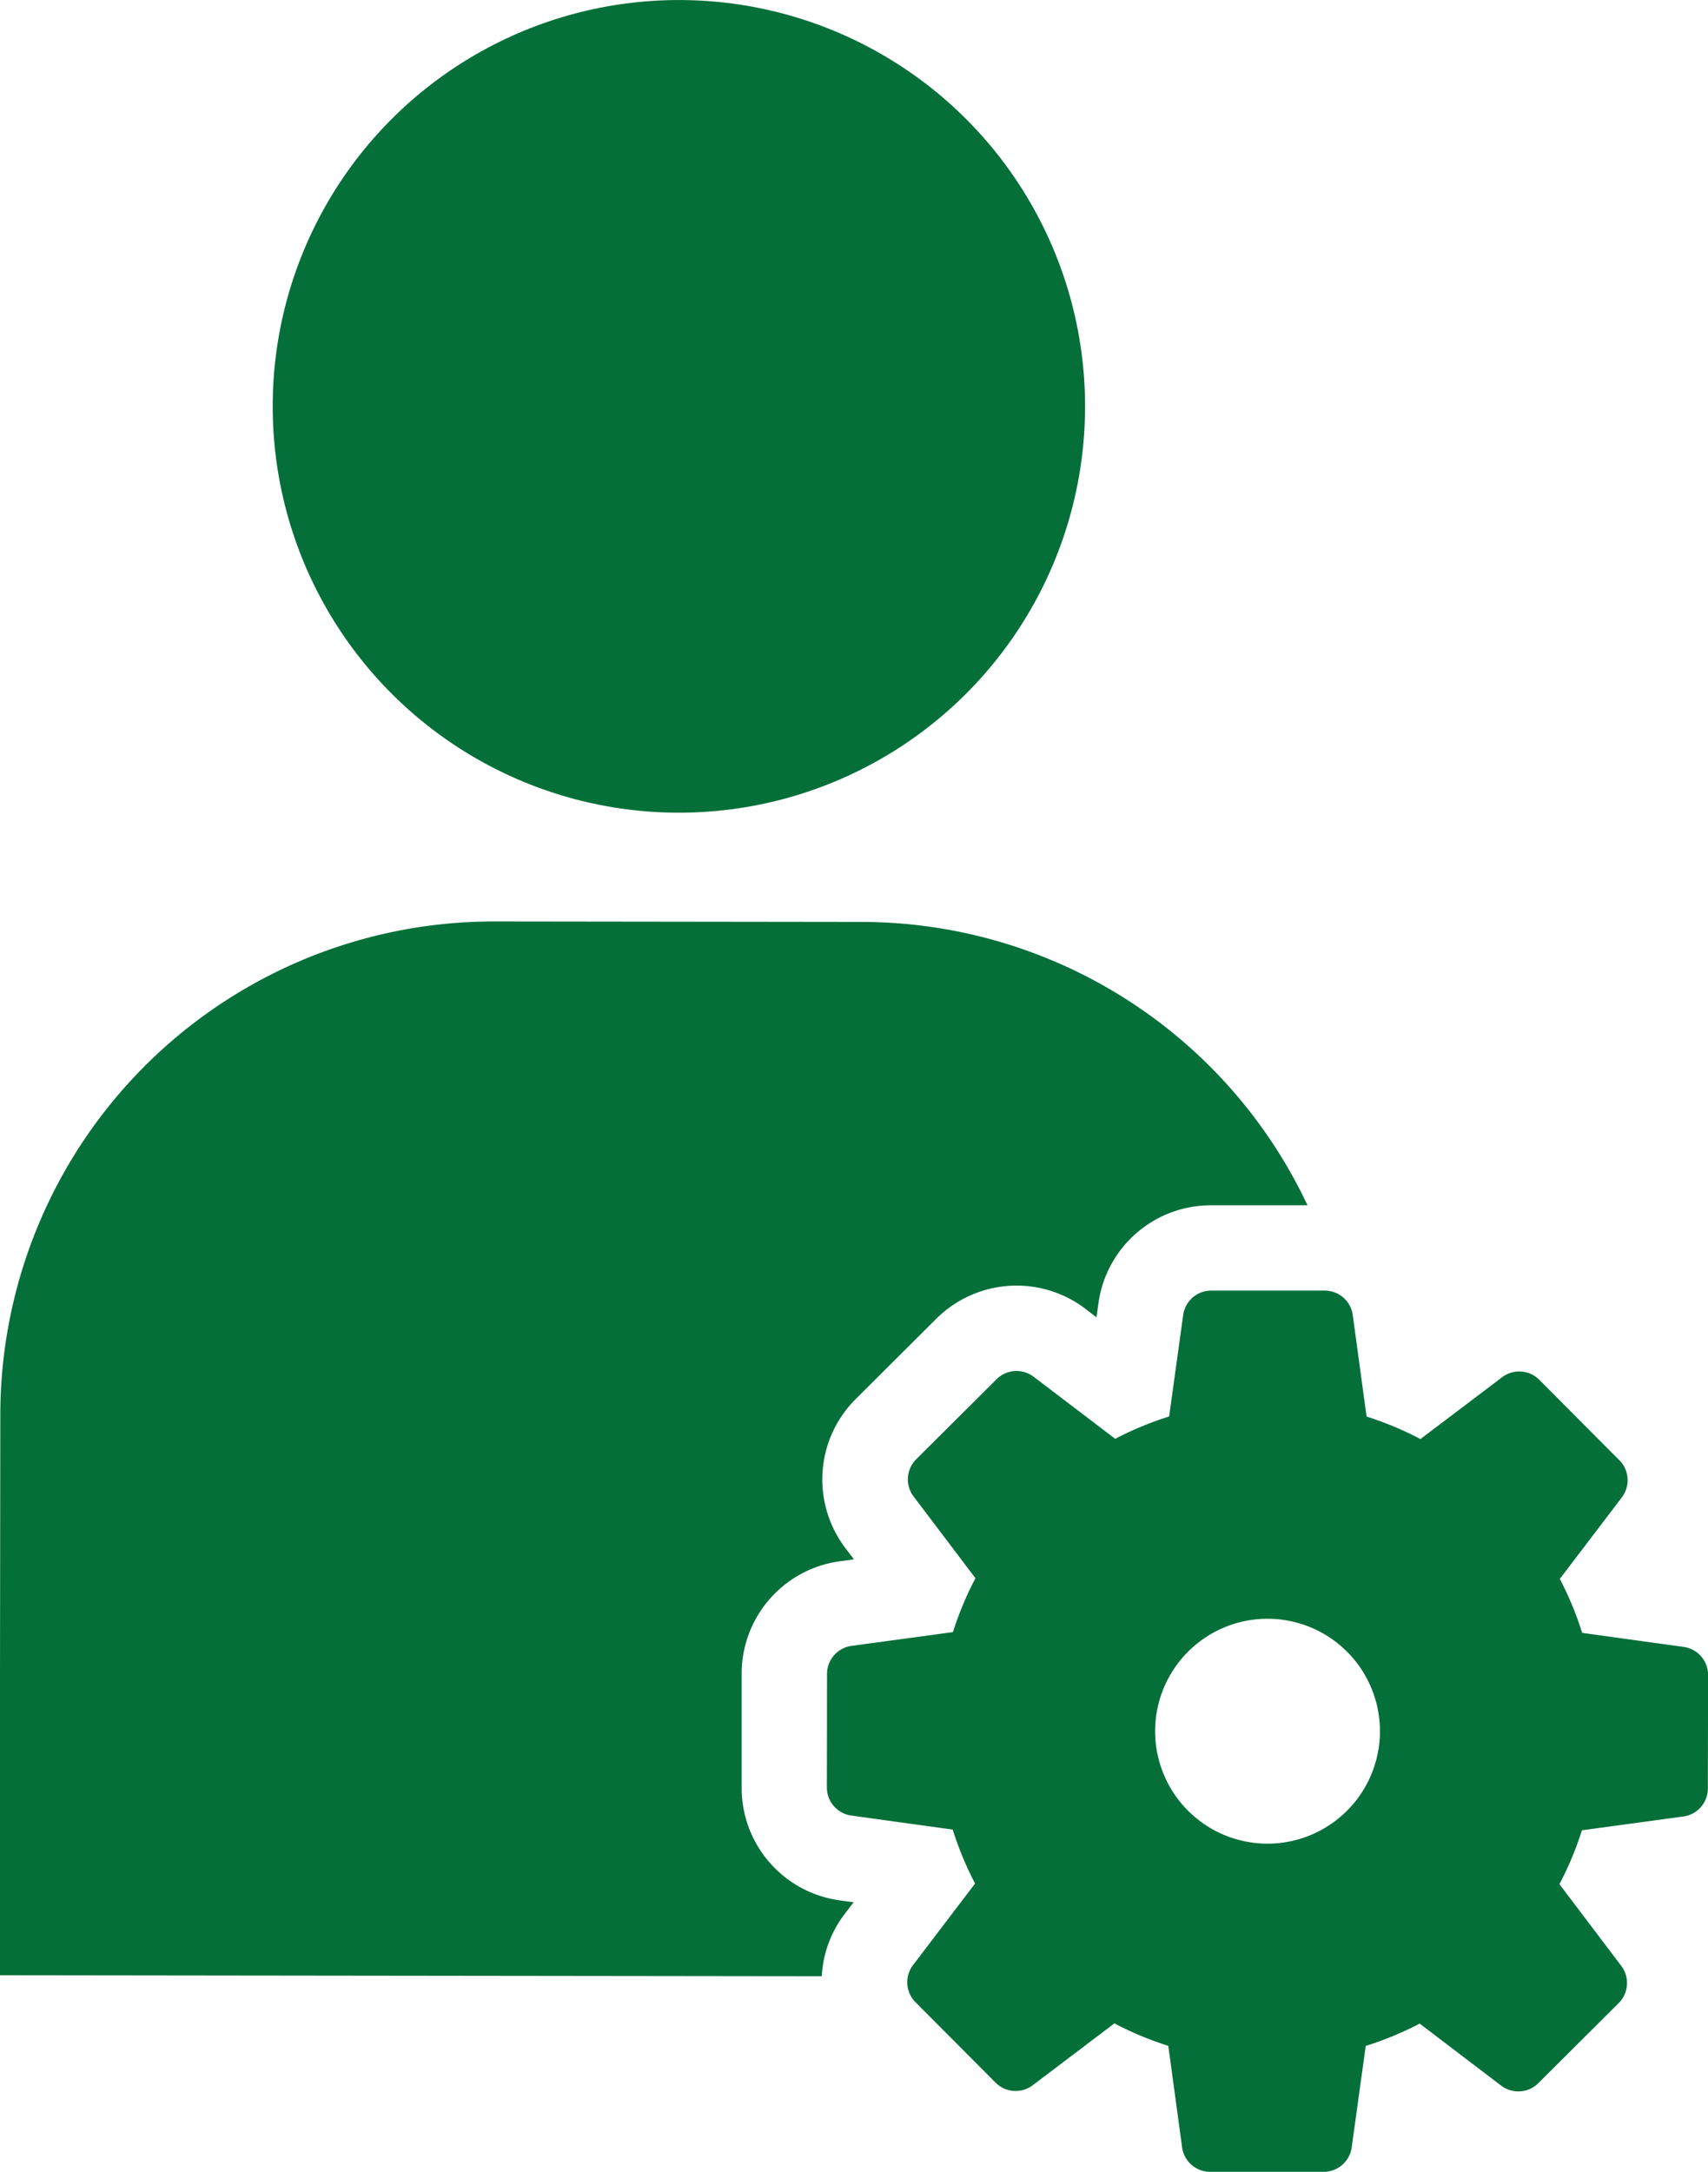
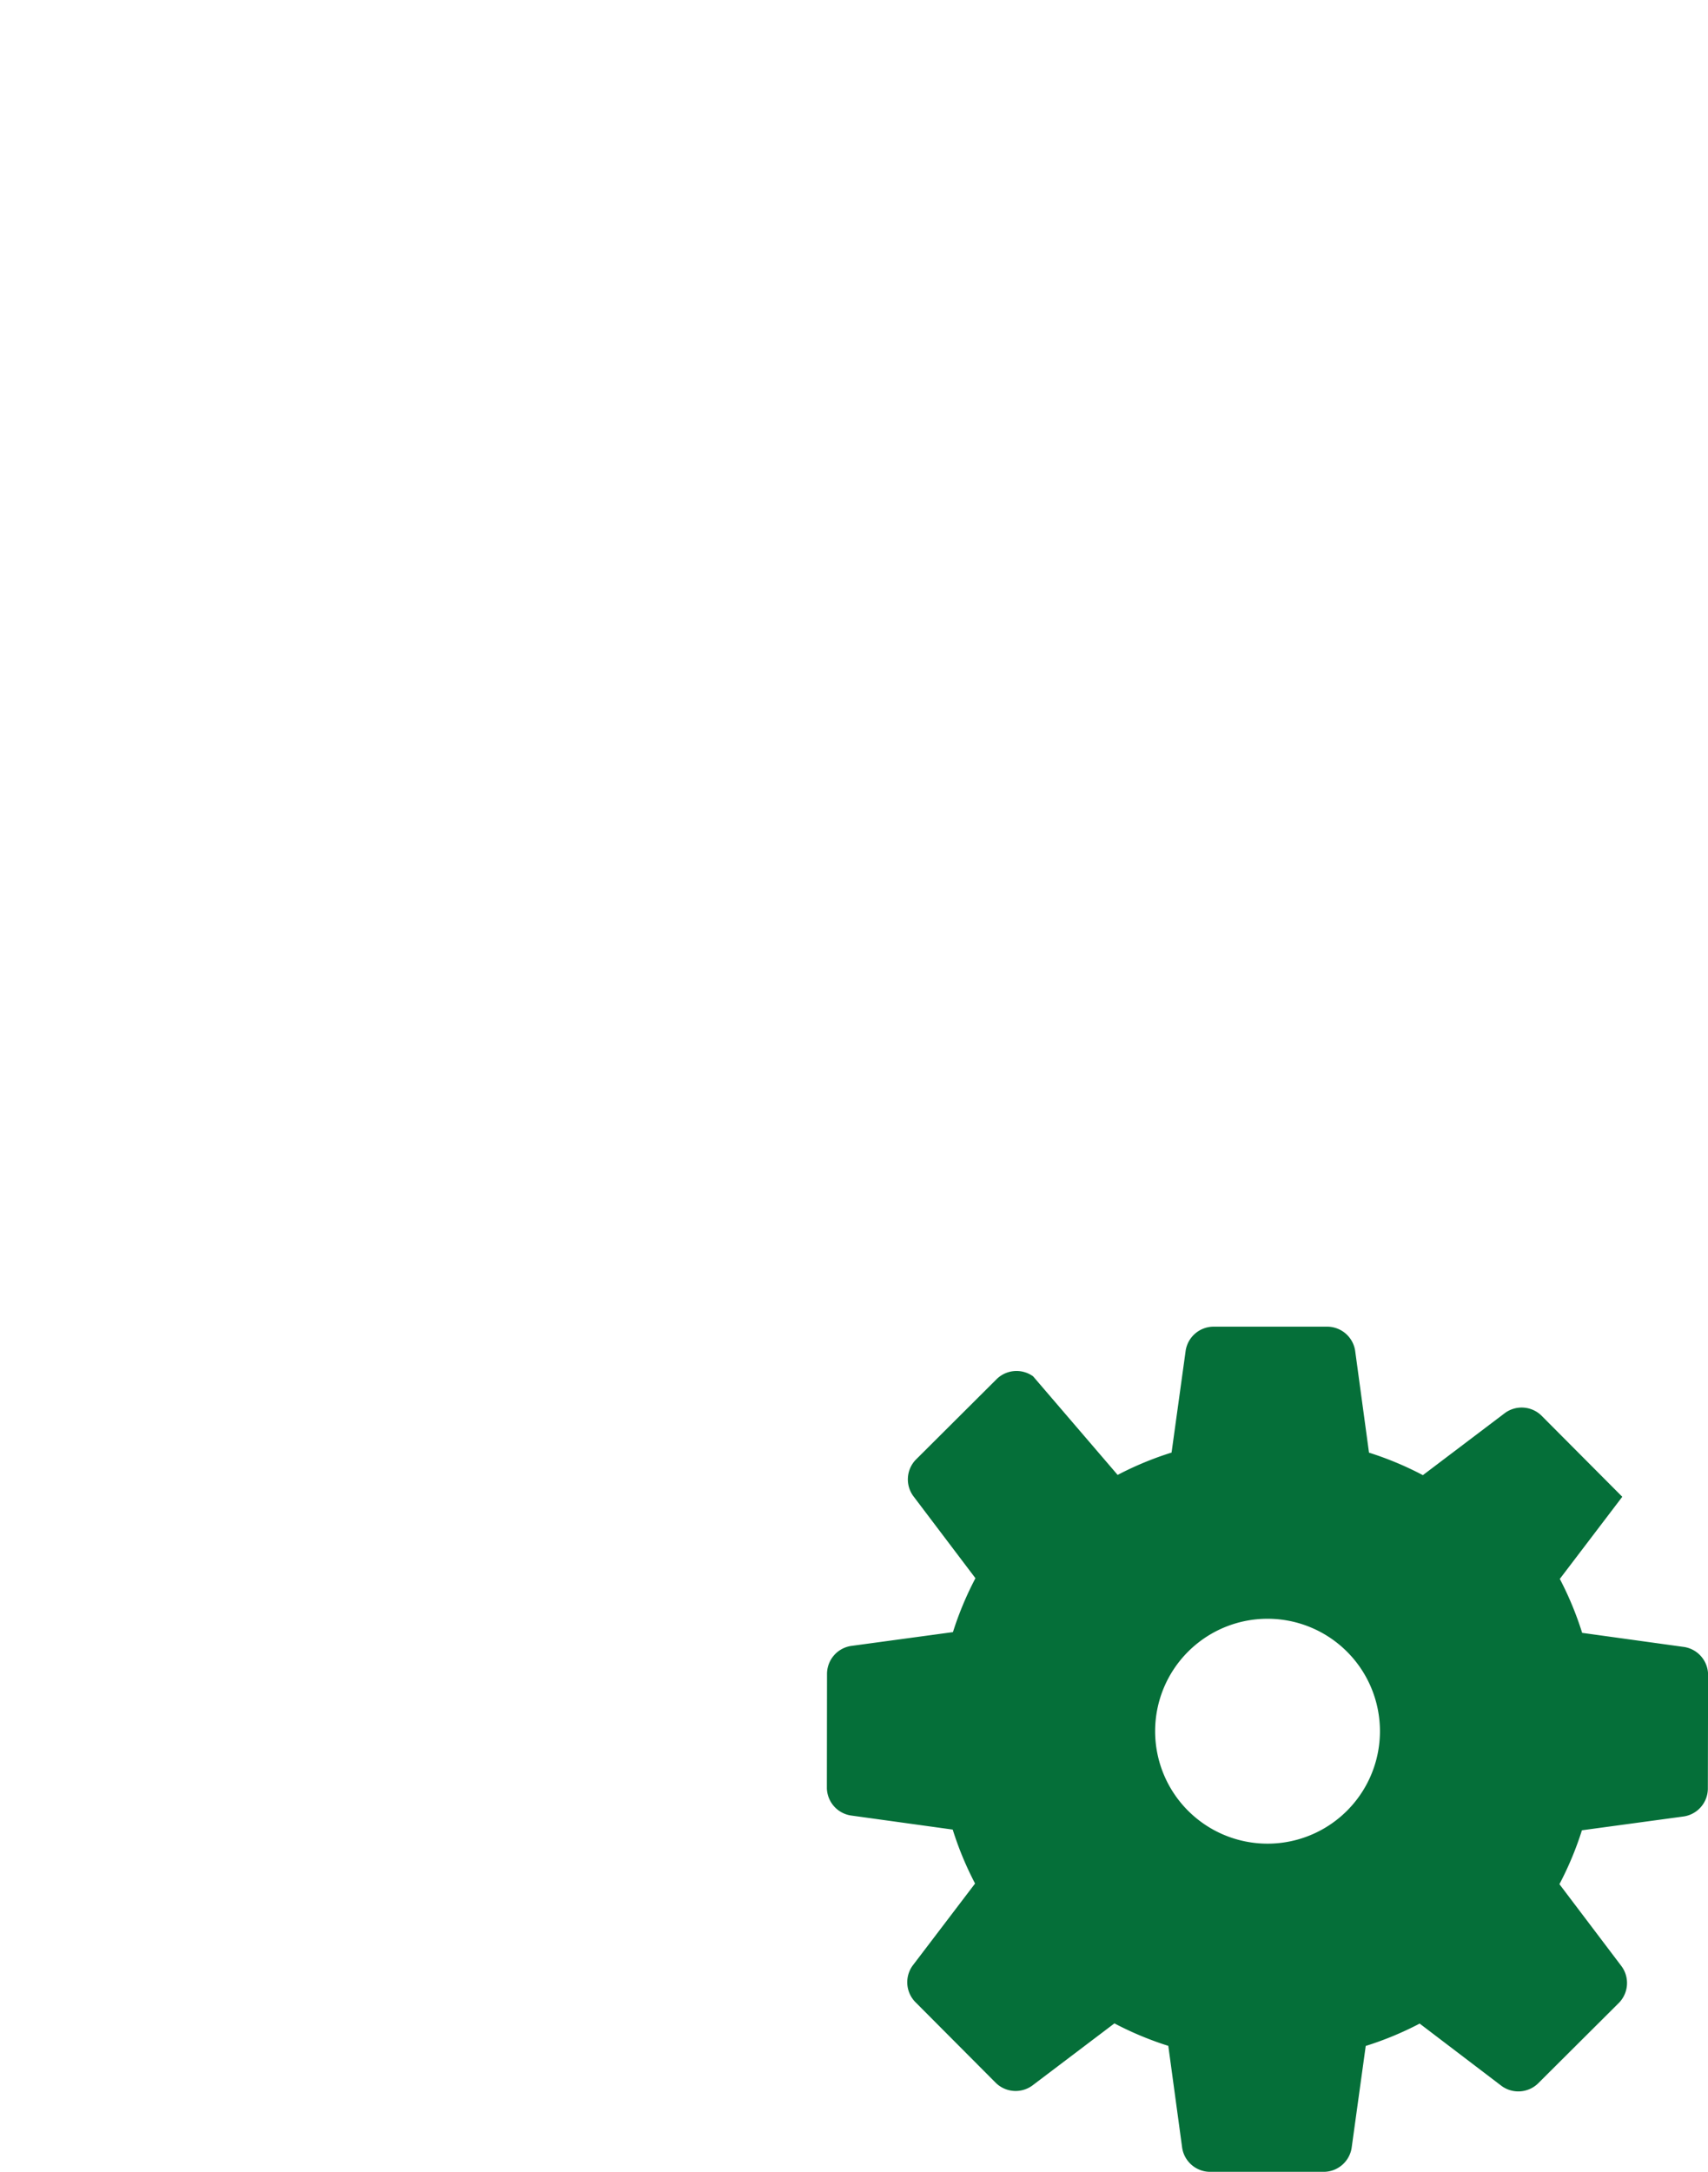
<svg xmlns="http://www.w3.org/2000/svg" width="59" height="75" viewBox="0 0 59 75">
  <defs>
    <style>.a{fill:#056F39;}</style>
  </defs>
-   <circle class="a" cx="23.451" cy="14.032" r="14.031" />
-   <path class="a" d="M29.18,66.088l.307-.4-.5-.07a3.918,3.918,0,0,1-3.368-3.871v-3.97a3.918,3.918,0,0,1,3.378-3.863l.5-.068-.306-.405a3.919,3.919,0,0,1,.355-5.118l2.811-2.8a3.932,3.932,0,0,1,5.119-.343l.4.308.07-.5a3.918,3.918,0,0,1,3.871-3.368h3.349a17.041,17.041,0,0,0-15.4-9.785l-12.694-.016A17.04,17.04,0,0,0,.011,48.838h0L-.013,68.207l28.4.035A3.879,3.879,0,0,1,29.18,66.088Z" />
-   <path class="a" d="M58.18,56.872l-3.527-.488a11.313,11.313,0,0,0-.772-1.863l2.158-2.836a.98.98,0,0,0-.084-1.246l-2.8-2.811a.98.98,0,0,0-1.246-.087l-2.842,2.151a11.298,11.298,0,0,0-1.861-.777l-.48-3.528a.98.98,0,0,0-.94-.822h-3.97a.98.98,0,0,0-.942.82l-.488,3.527a11.318,11.318,0,0,0-1.863.772L35.687,47.526a.98.98,0,0,0-1.246.083l-2.811,2.8a.98.98,0,0,0-.086,1.246l2.151,2.842a11.316,11.316,0,0,0-.777,1.861l-3.528.479a.98.98,0,0,0-.822.94l-.005,3.97a.98.98,0,0,0,.82.942l3.527.488a11.301,11.301,0,0,0,.772,1.863L31.524,67.876a.98.98,0,0,0,.084,1.246l2.8,2.811a.98.98,0,0,0,1.246.087l2.842-2.151a11.311,11.311,0,0,0,1.861.776l.48,3.528a.98.98,0,0,0,.94.822h3.97a.98.98,0,0,0,.942-.82l.488-3.527a11.3,11.3,0,0,0,1.863-.772l2.836,2.158a.98.98,0,0,0,1.246-.084l2.811-2.8a.98.98,0,0,0,.086-1.246l-2.151-2.842a11.307,11.307,0,0,0,.777-1.861l3.528-.479a.98.98,0,0,0,.822-.94l.008-3.97A.98.98,0,0,0,58.18,56.872Zm-14.4,6.791a3.883,3.883,0,1,1,3.888-3.878h0a3.883,3.883,0,0,1-3.888,3.878h0Z" />
+   <path class="a" d="M58.18,56.872l-3.527-.488a11.313,11.313,0,0,0-.772-1.863l2.158-2.836l-2.8-2.811a.98.98,0,0,0-1.246-.087l-2.842,2.151a11.298,11.298,0,0,0-1.861-.777l-.48-3.528a.98.98,0,0,0-.94-.822h-3.97a.98.98,0,0,0-.942.82l-.488,3.527a11.318,11.318,0,0,0-1.863.772L35.687,47.526a.98.98,0,0,0-1.246.083l-2.811,2.8a.98.98,0,0,0-.086,1.246l2.151,2.842a11.316,11.316,0,0,0-.777,1.861l-3.528.479a.98.98,0,0,0-.822.94l-.005,3.97a.98.98,0,0,0,.82.942l3.527.488a11.301,11.301,0,0,0,.772,1.863L31.524,67.876a.98.98,0,0,0,.084,1.246l2.8,2.811a.98.98,0,0,0,1.246.087l2.842-2.151a11.311,11.311,0,0,0,1.861.776l.48,3.528a.98.98,0,0,0,.94.822h3.97a.98.98,0,0,0,.942-.82l.488-3.527a11.3,11.3,0,0,0,1.863-.772l2.836,2.158a.98.98,0,0,0,1.246-.084l2.811-2.8a.98.98,0,0,0,.086-1.246l-2.151-2.842a11.307,11.307,0,0,0,.777-1.861l3.528-.479a.98.98,0,0,0,.822-.94l.008-3.97A.98.98,0,0,0,58.18,56.872Zm-14.4,6.791a3.883,3.883,0,1,1,3.888-3.878h0a3.883,3.883,0,0,1-3.888,3.878h0Z" />
</svg>